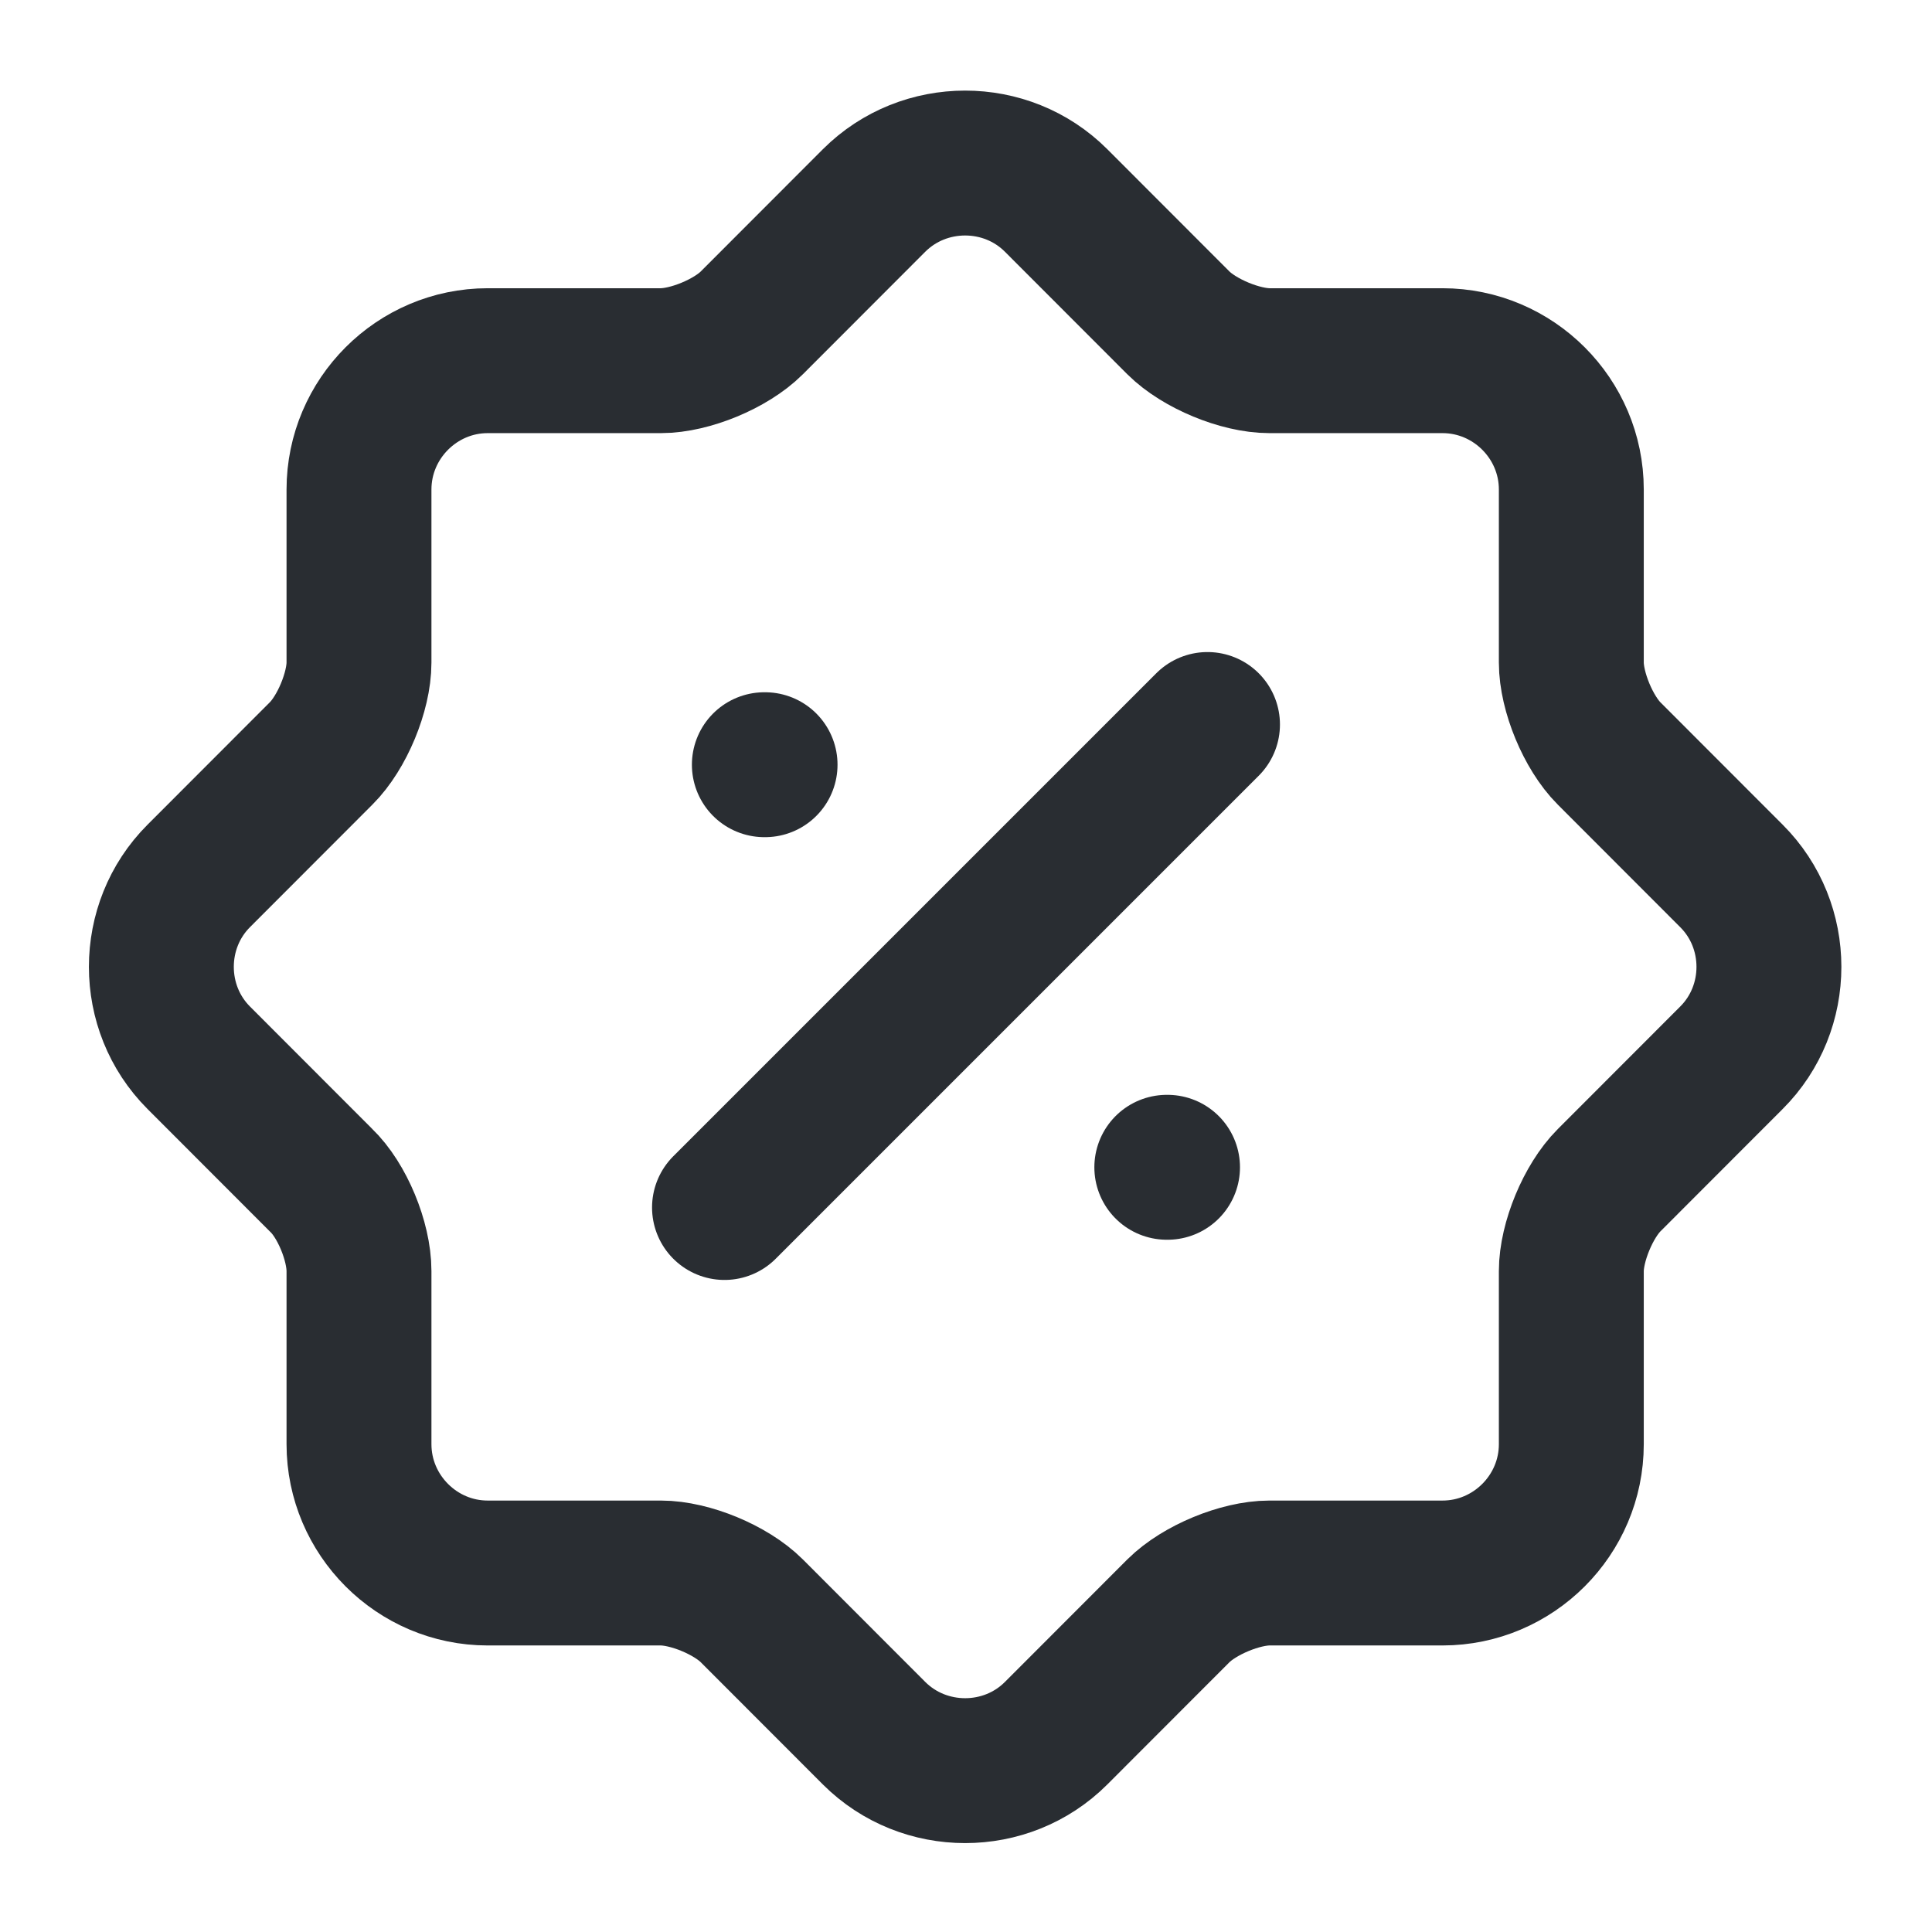
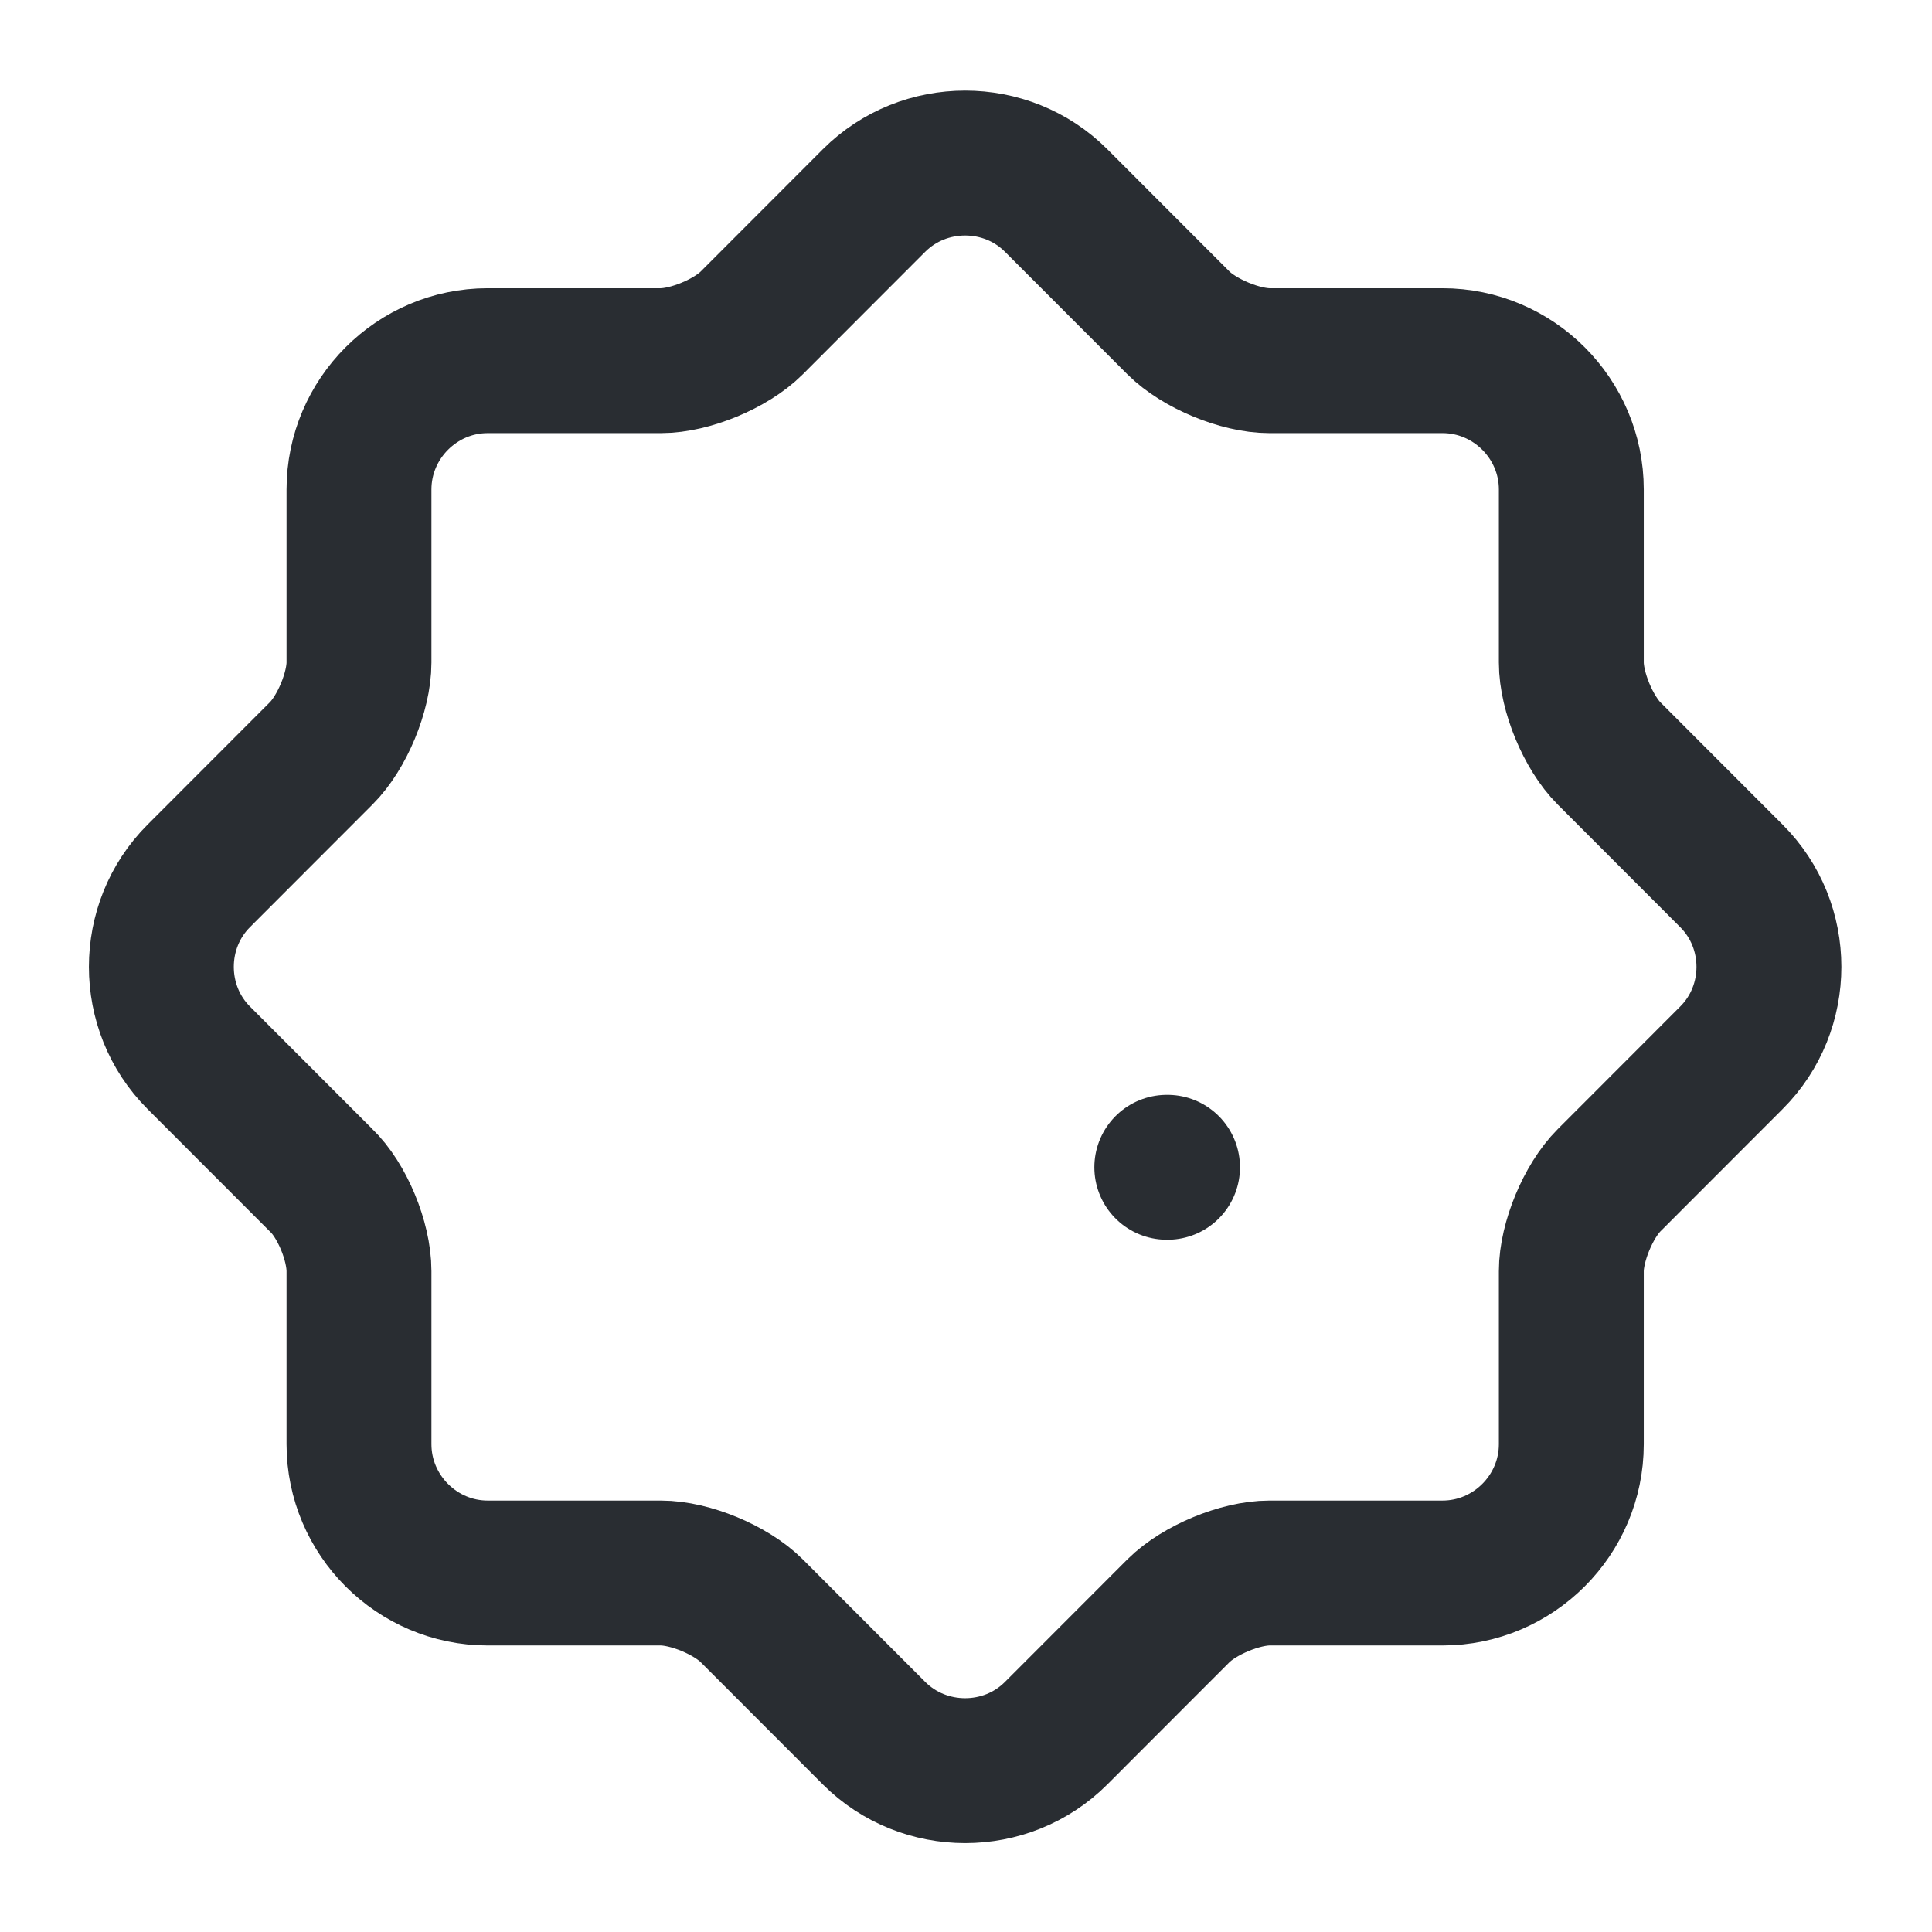
<svg xmlns="http://www.w3.org/2000/svg" width="16" height="16" viewBox="0 0 16 16" fill="none">
  <path d="M2.659 9.774L1.646 8.76C1.233 8.347 1.233 7.667 1.646 7.254L2.659 6.24C2.833 6.067 2.973 5.727 2.973 5.487V4.054C2.973 3.467 3.453 2.987 4.039 2.987H5.473C5.713 2.987 6.053 2.847 6.226 2.674L7.239 1.66C7.653 1.247 8.333 1.247 8.746 1.66L9.759 2.674C9.933 2.847 10.273 2.987 10.513 2.987H11.946C12.533 2.987 13.013 3.467 13.013 4.054V5.487C13.013 5.727 13.153 6.067 13.326 6.24L14.339 7.254C14.753 7.667 14.753 8.347 14.339 8.76L13.326 9.774C13.153 9.947 13.013 10.287 13.013 10.527V11.96C13.013 12.547 12.533 13.027 11.946 13.027H10.513C10.273 13.027 9.933 13.167 9.759 13.34L8.746 14.354C8.333 14.767 7.653 14.767 7.239 14.354L6.226 13.34C6.053 13.167 5.713 13.027 5.473 13.027H4.039C3.453 13.027 2.973 12.547 2.973 11.96V10.527C2.973 10.28 2.833 9.94 2.659 9.774Z" stroke="#292D32" stroke-width="1.2" stroke-linecap="round" stroke-linejoin="round" />
-   <path d="M6 10L10 6" stroke="#292D32" stroke-width="1.2" stroke-linecap="round" stroke-linejoin="round" />
  <path d="M9.663 9.667H9.669" stroke="#292D32" stroke-width="1.2" stroke-linecap="round" stroke-linejoin="round" />
-   <path d="M6.33 6.333H6.336" stroke="#292D32" stroke-width="1.2" stroke-linecap="round" stroke-linejoin="round" />
</svg>